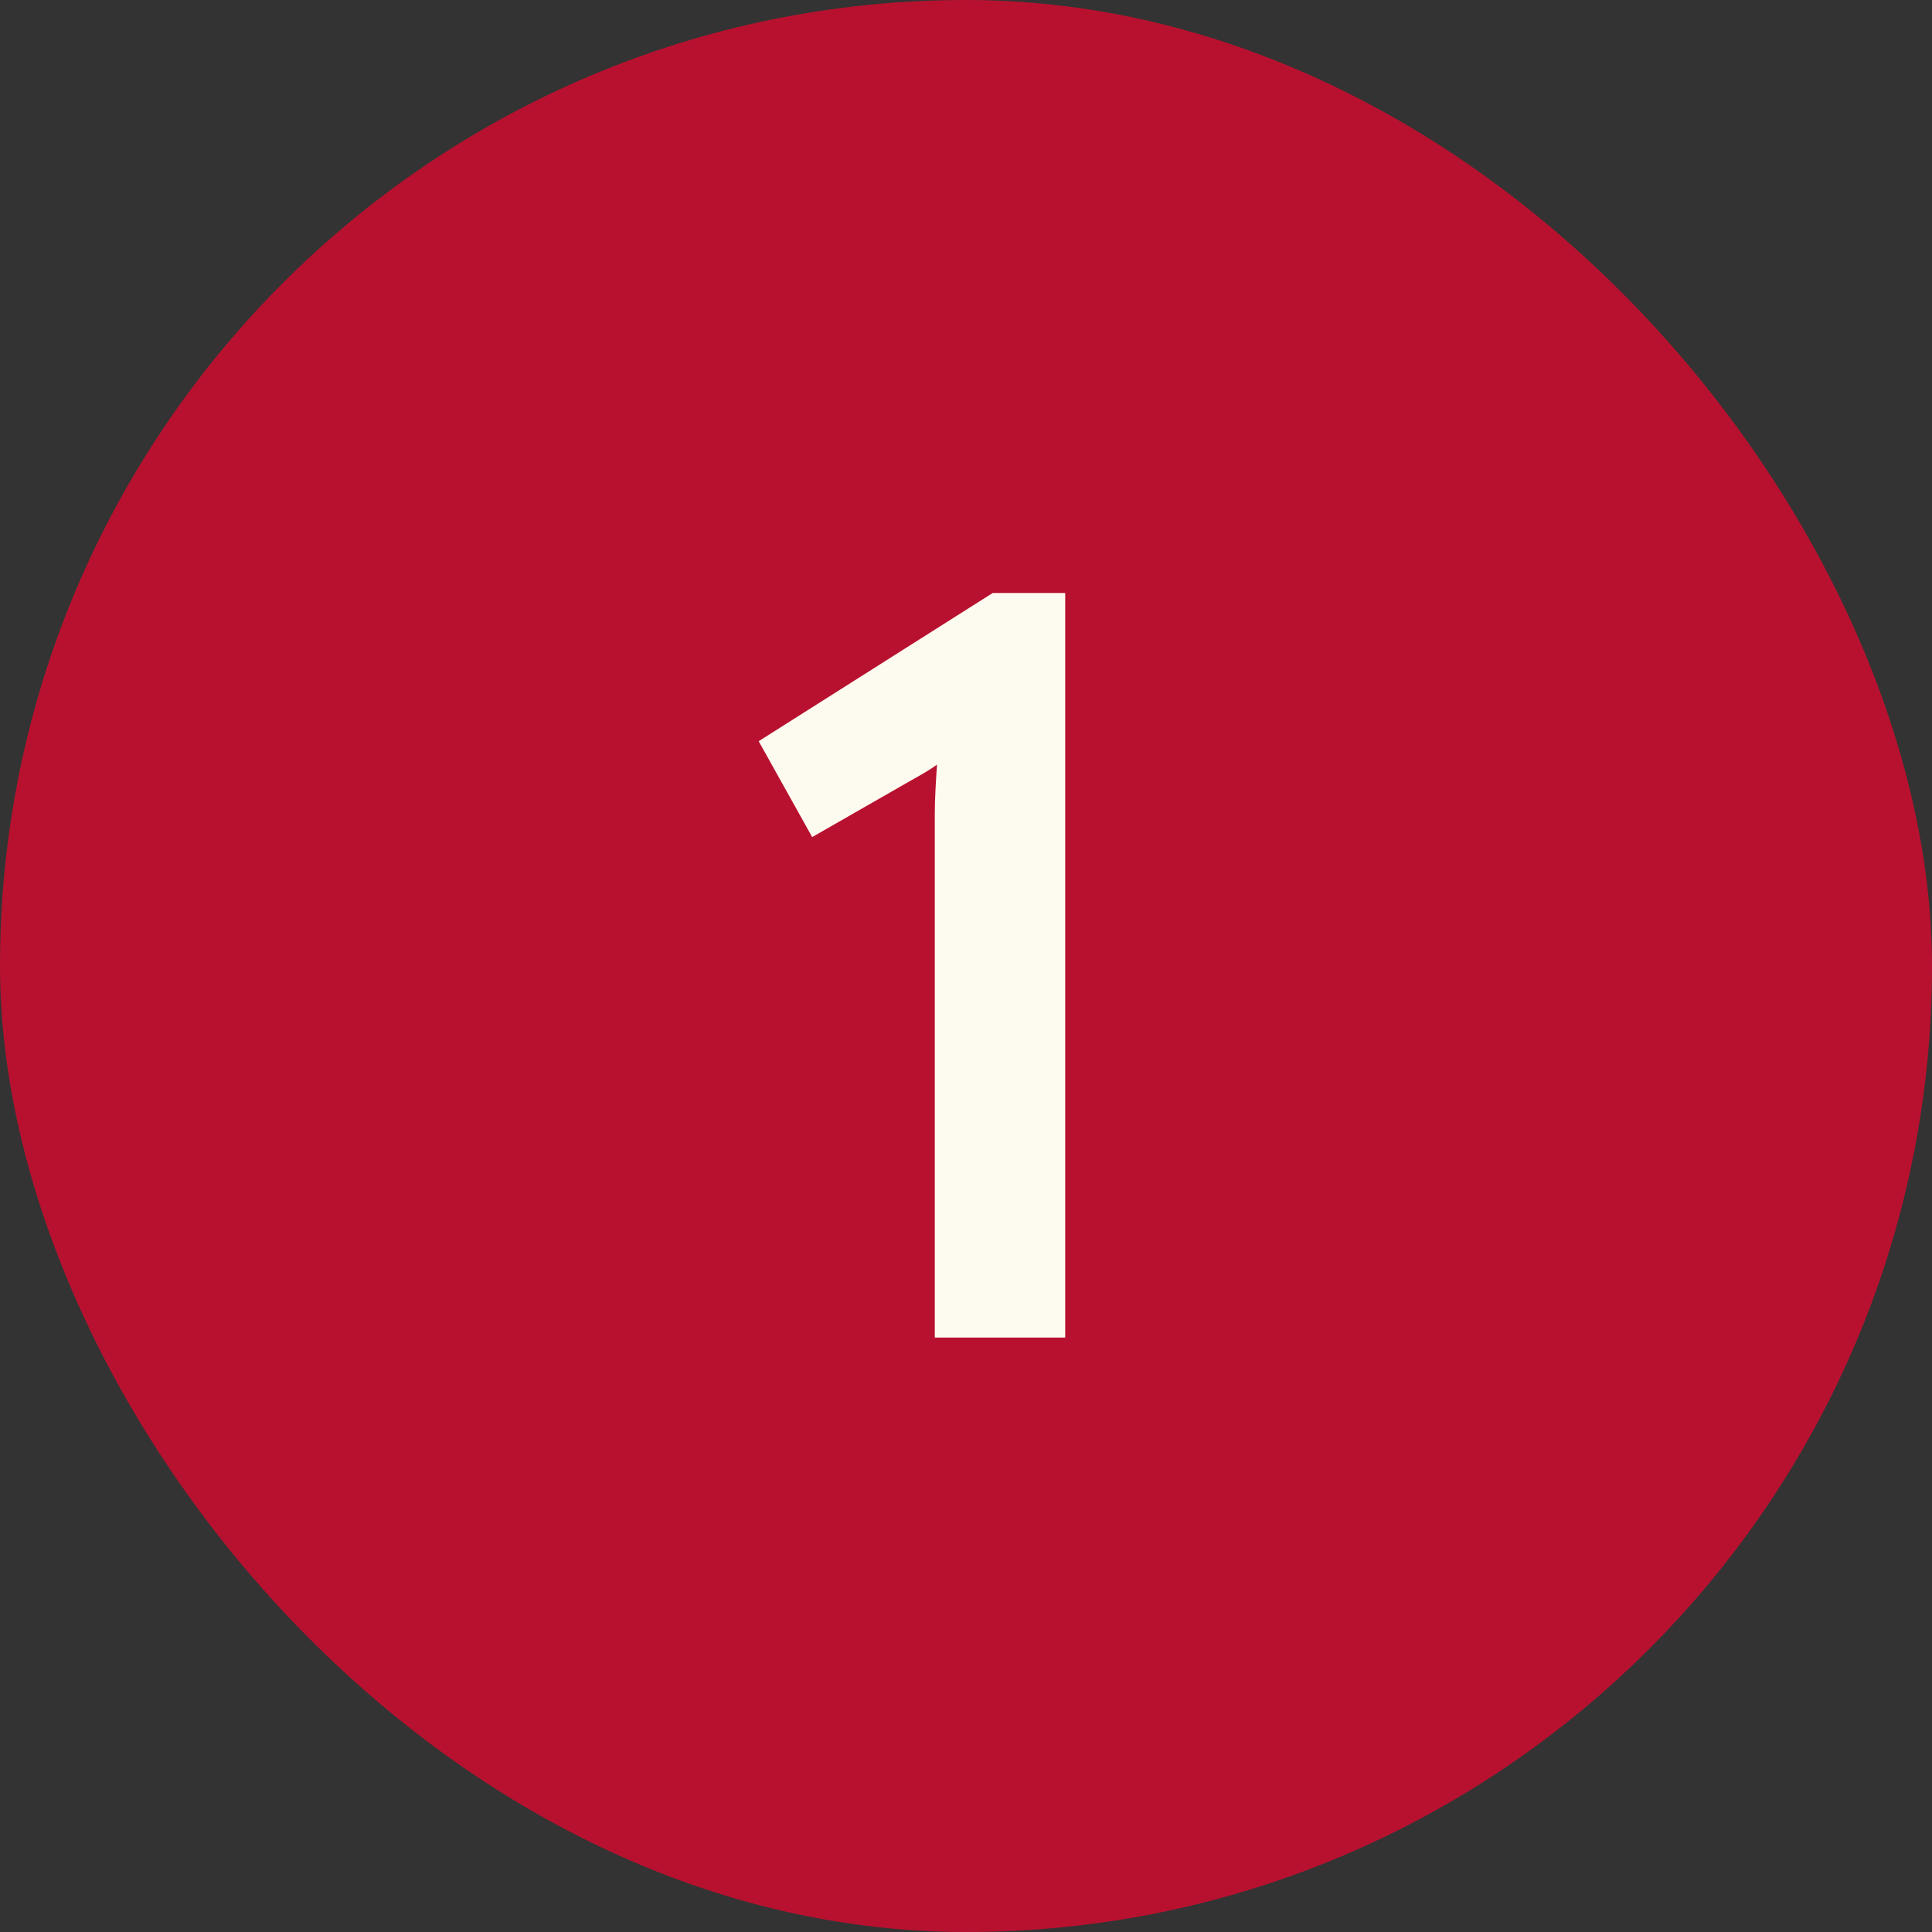
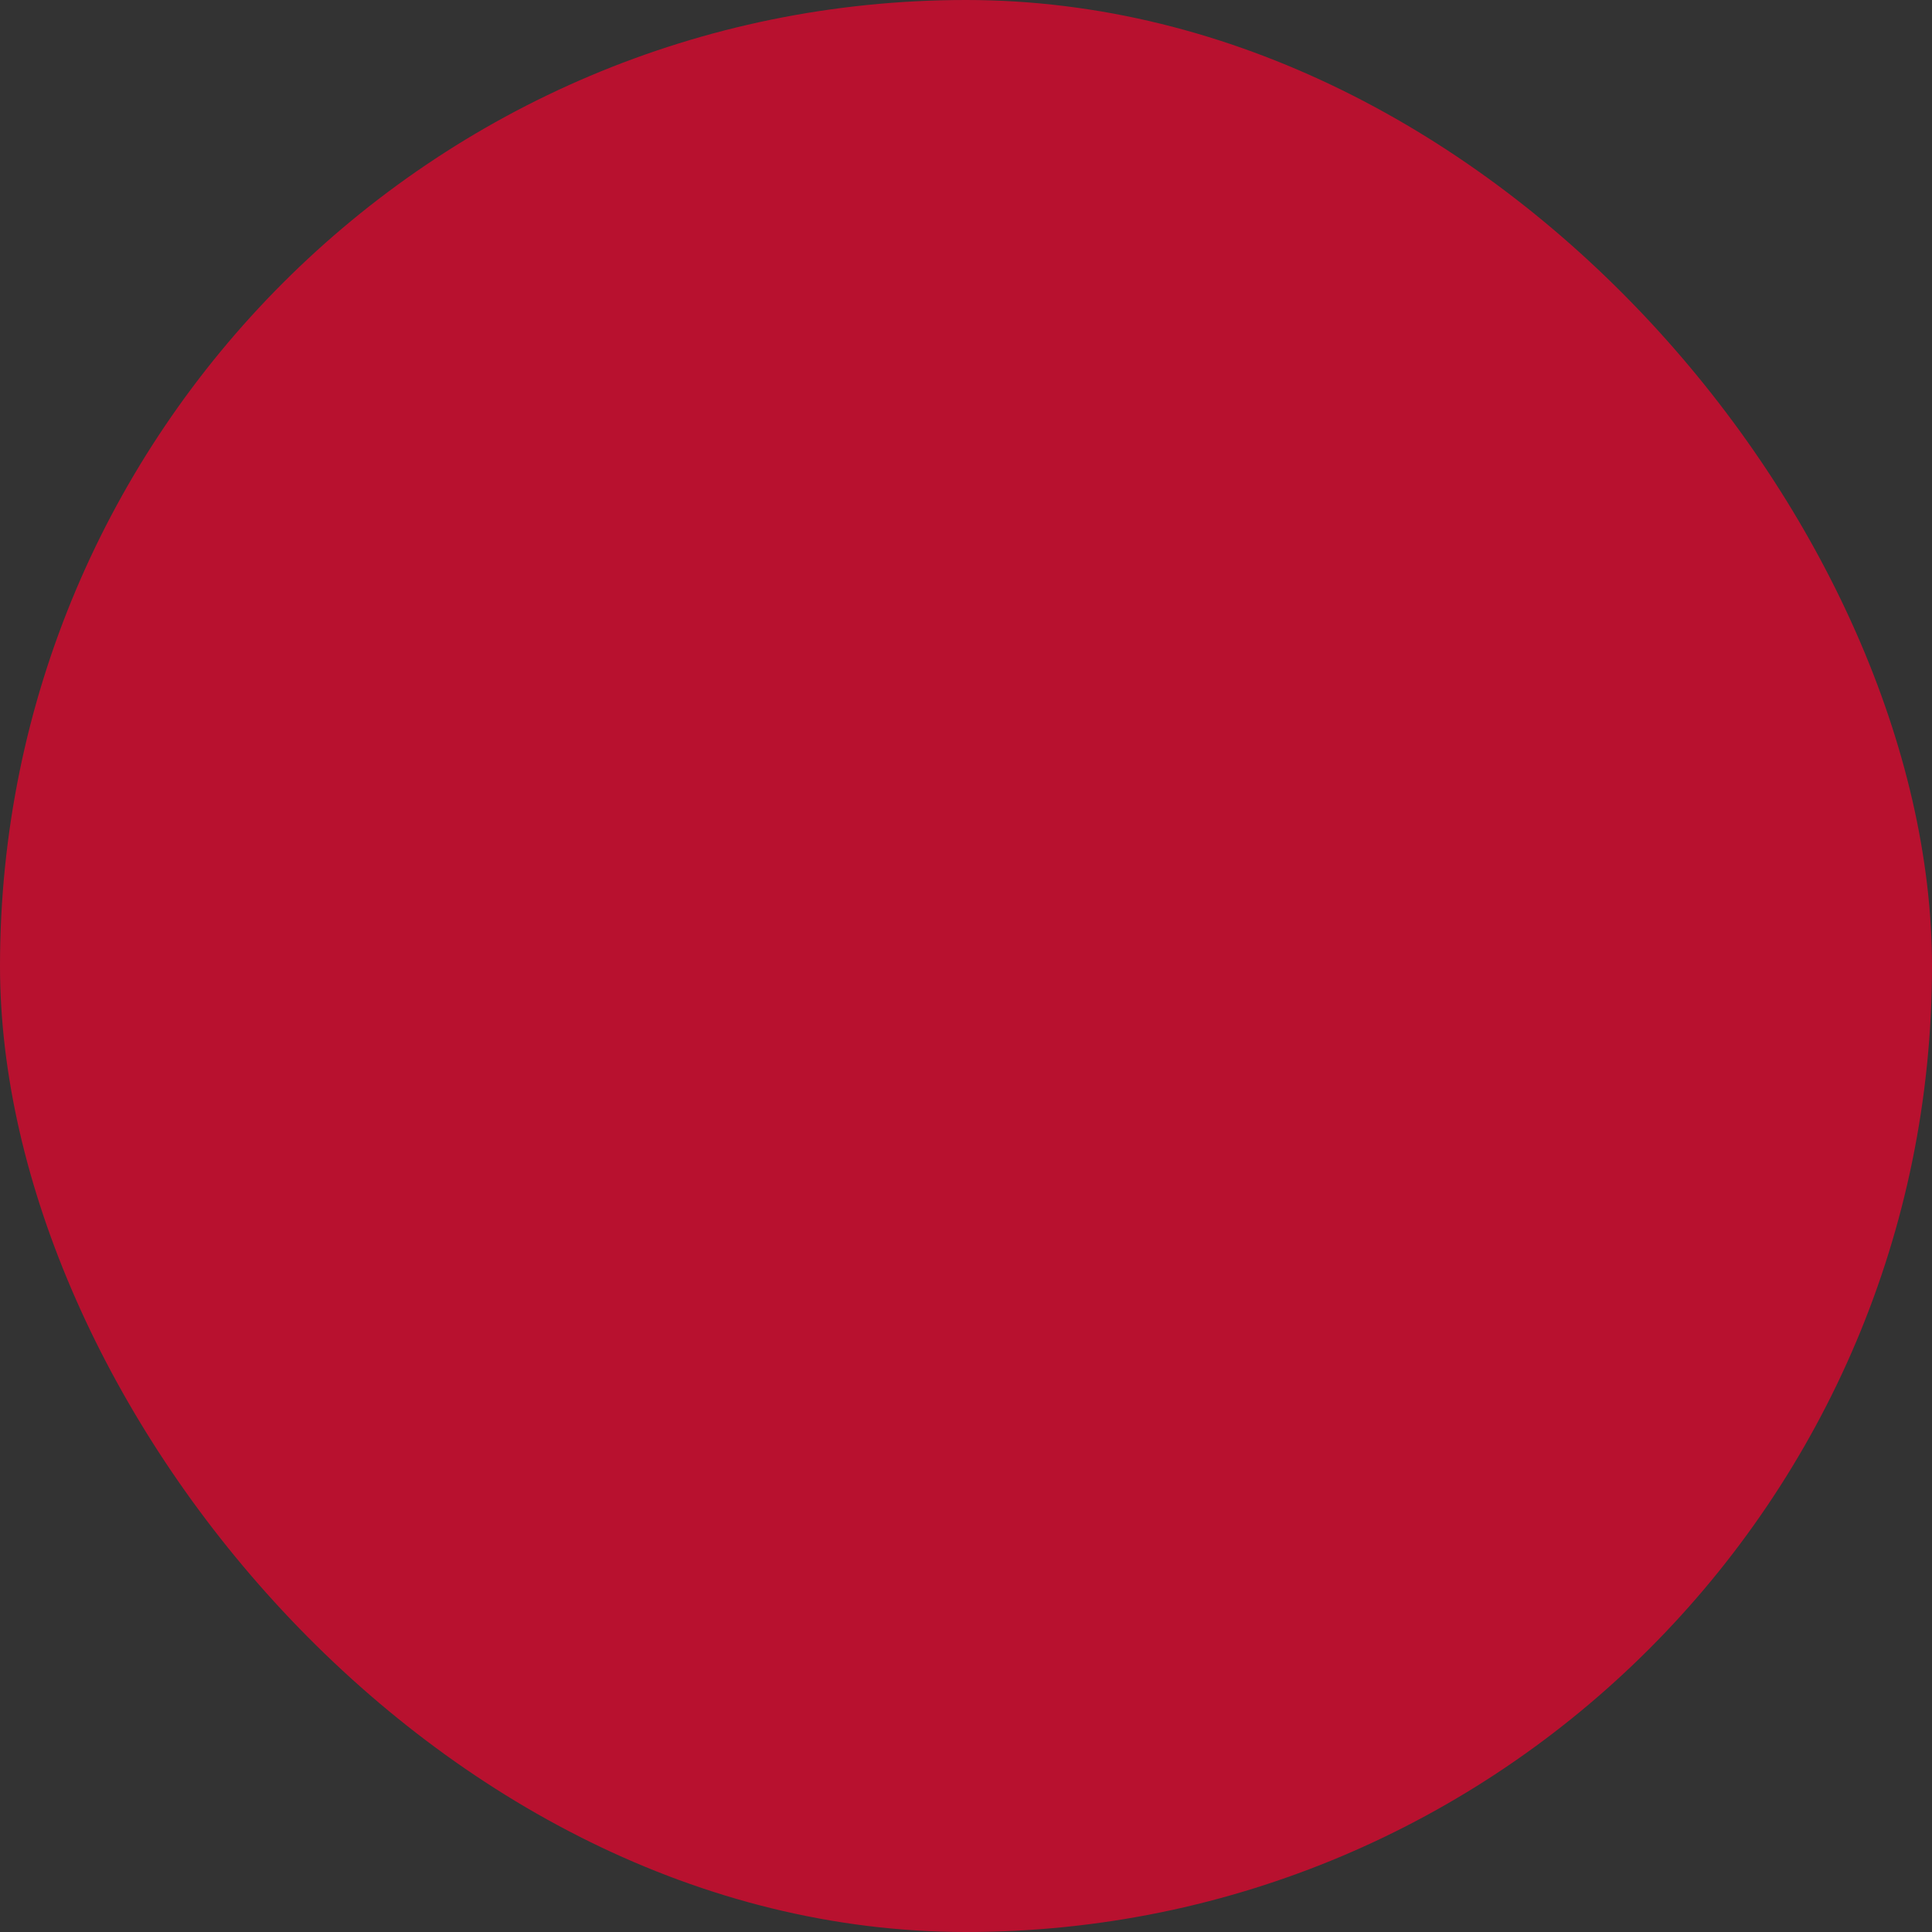
<svg xmlns="http://www.w3.org/2000/svg" width="52" height="52" viewBox="0 0 52 52" fill="none">
  <rect x="0" y="0" width="52" height="52" fill="#333333" stroke="none" />
  <rect width="52" height="52" rx="26" fill="#B8112F" />
-   <path d="M26.72 15.96H28.67V36H25.16V21.93C25.16 21.48 25.19 21.03 25.22 20.58C25.01 20.73 24.8 20.85 24.53 21L21.86 22.53L20.42 19.95L26.72 15.96Z" fill="#FDFBF0" />
</svg>